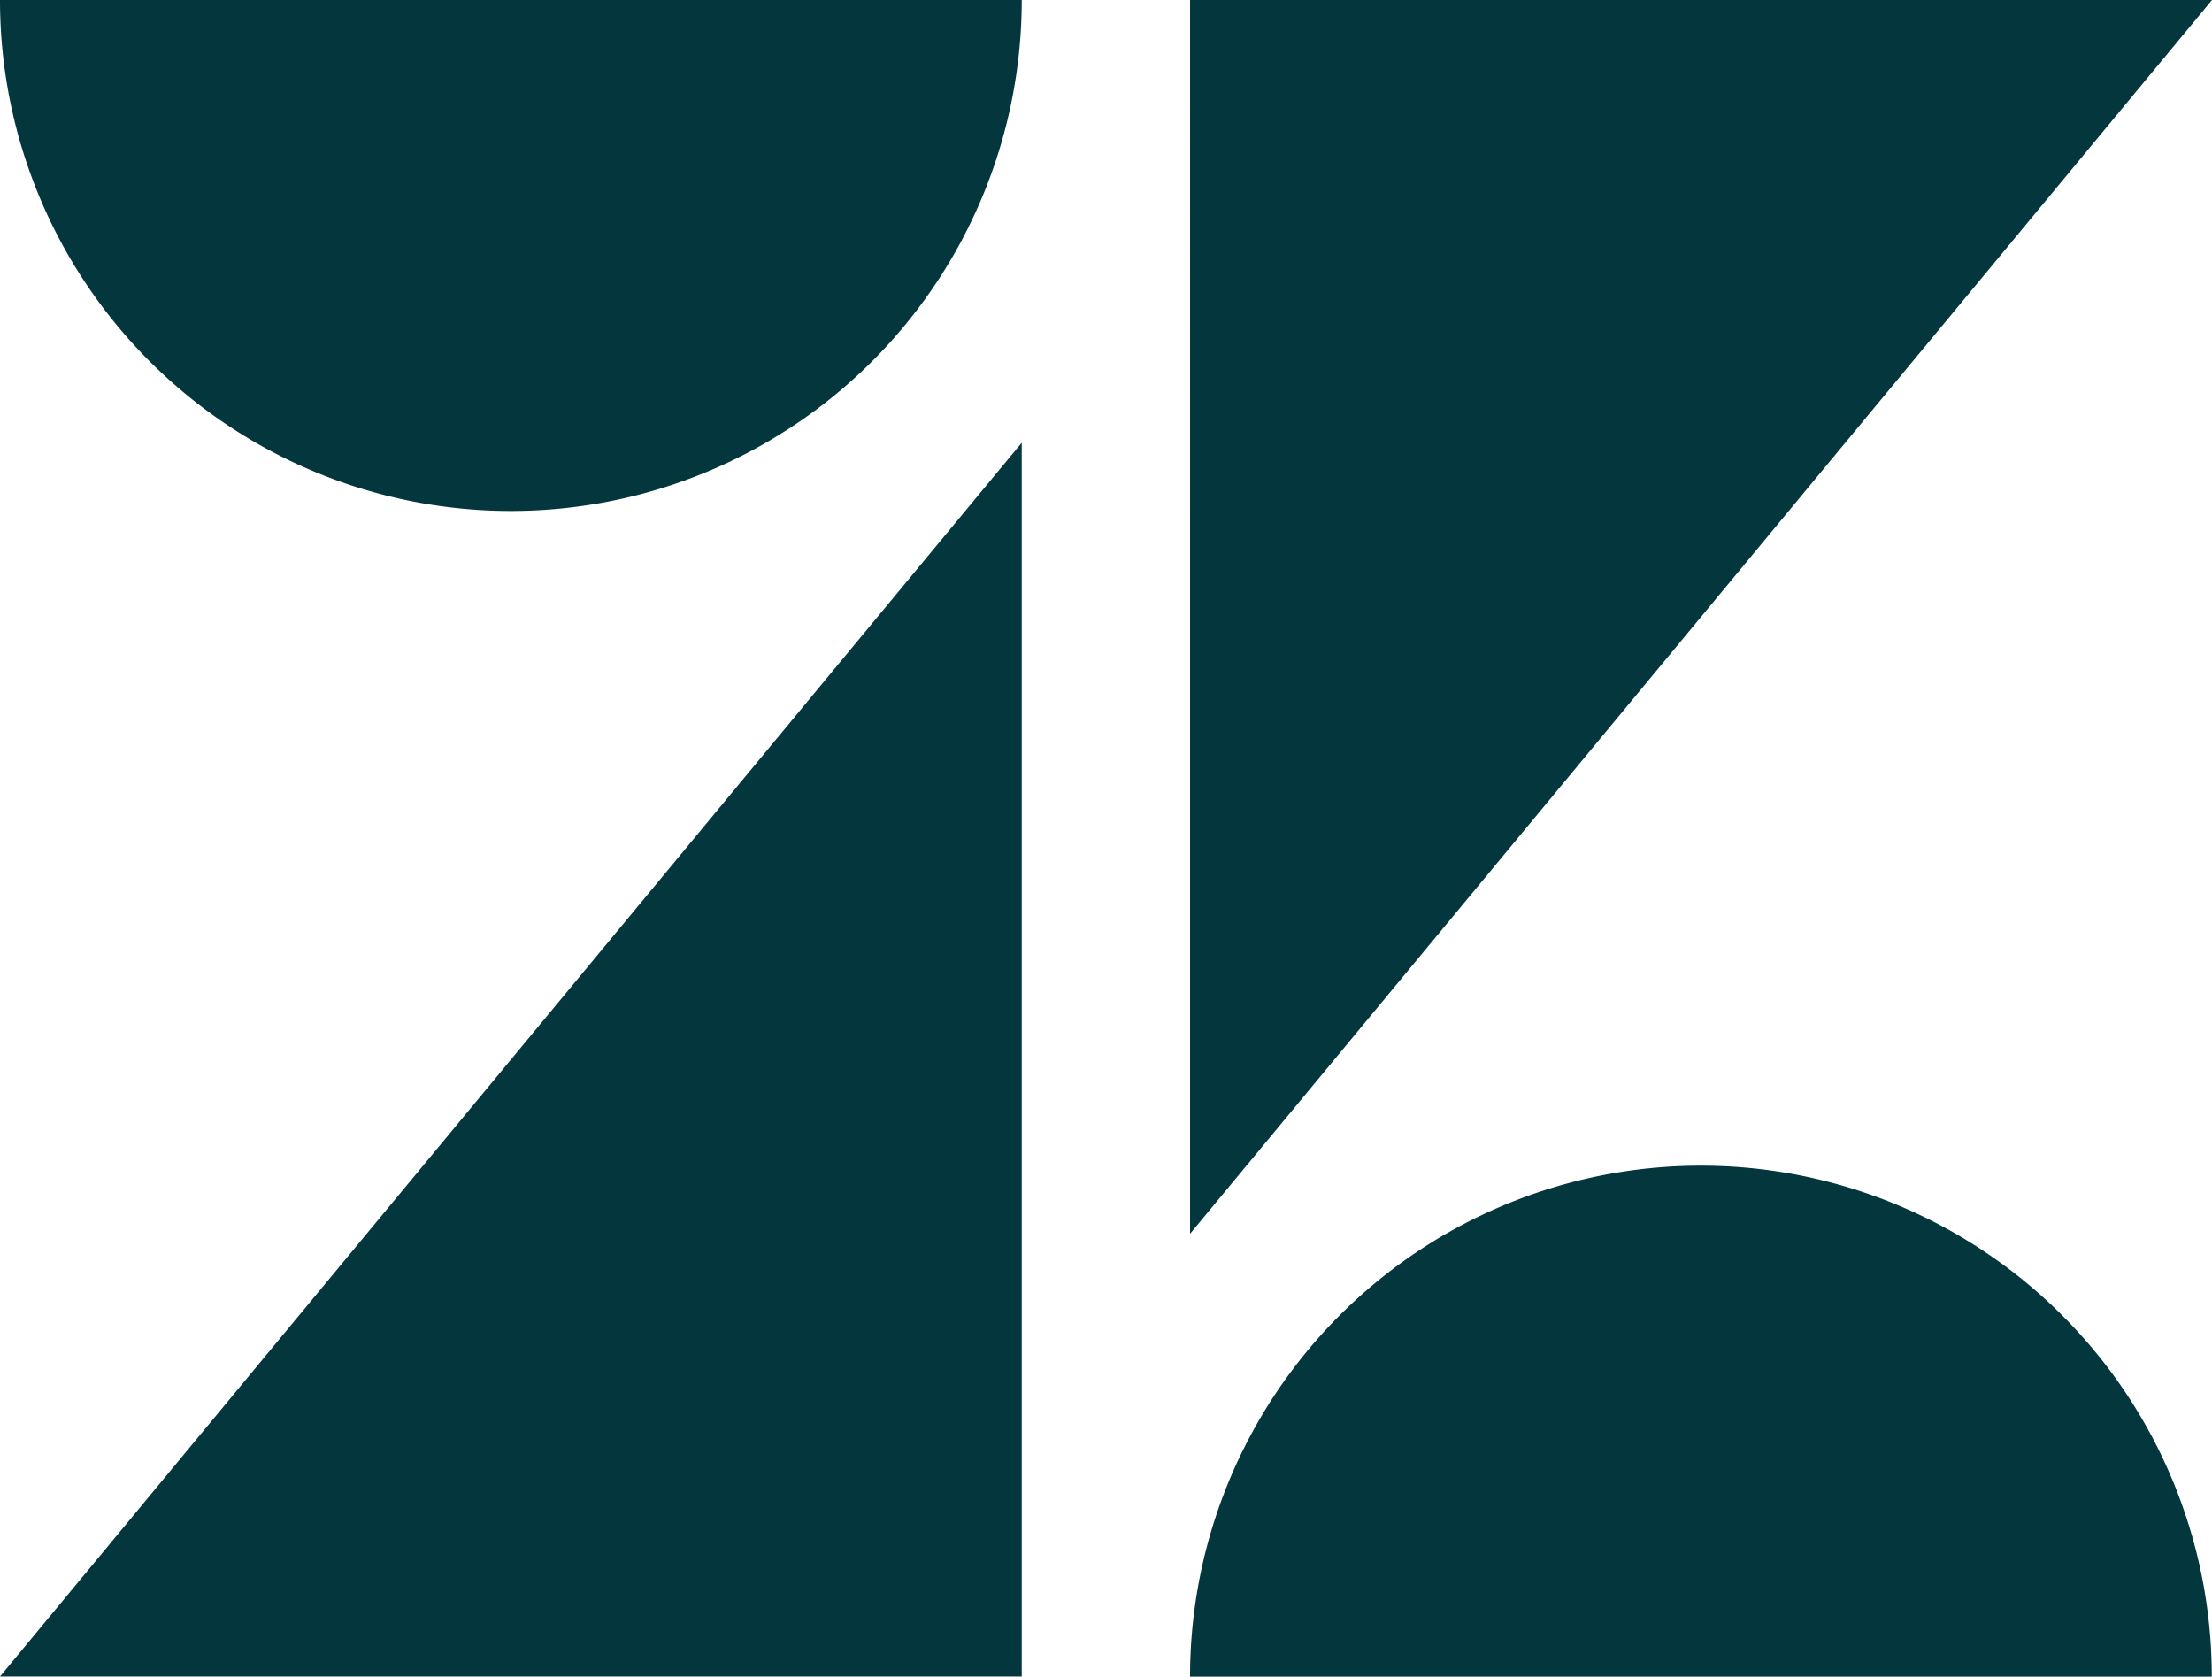
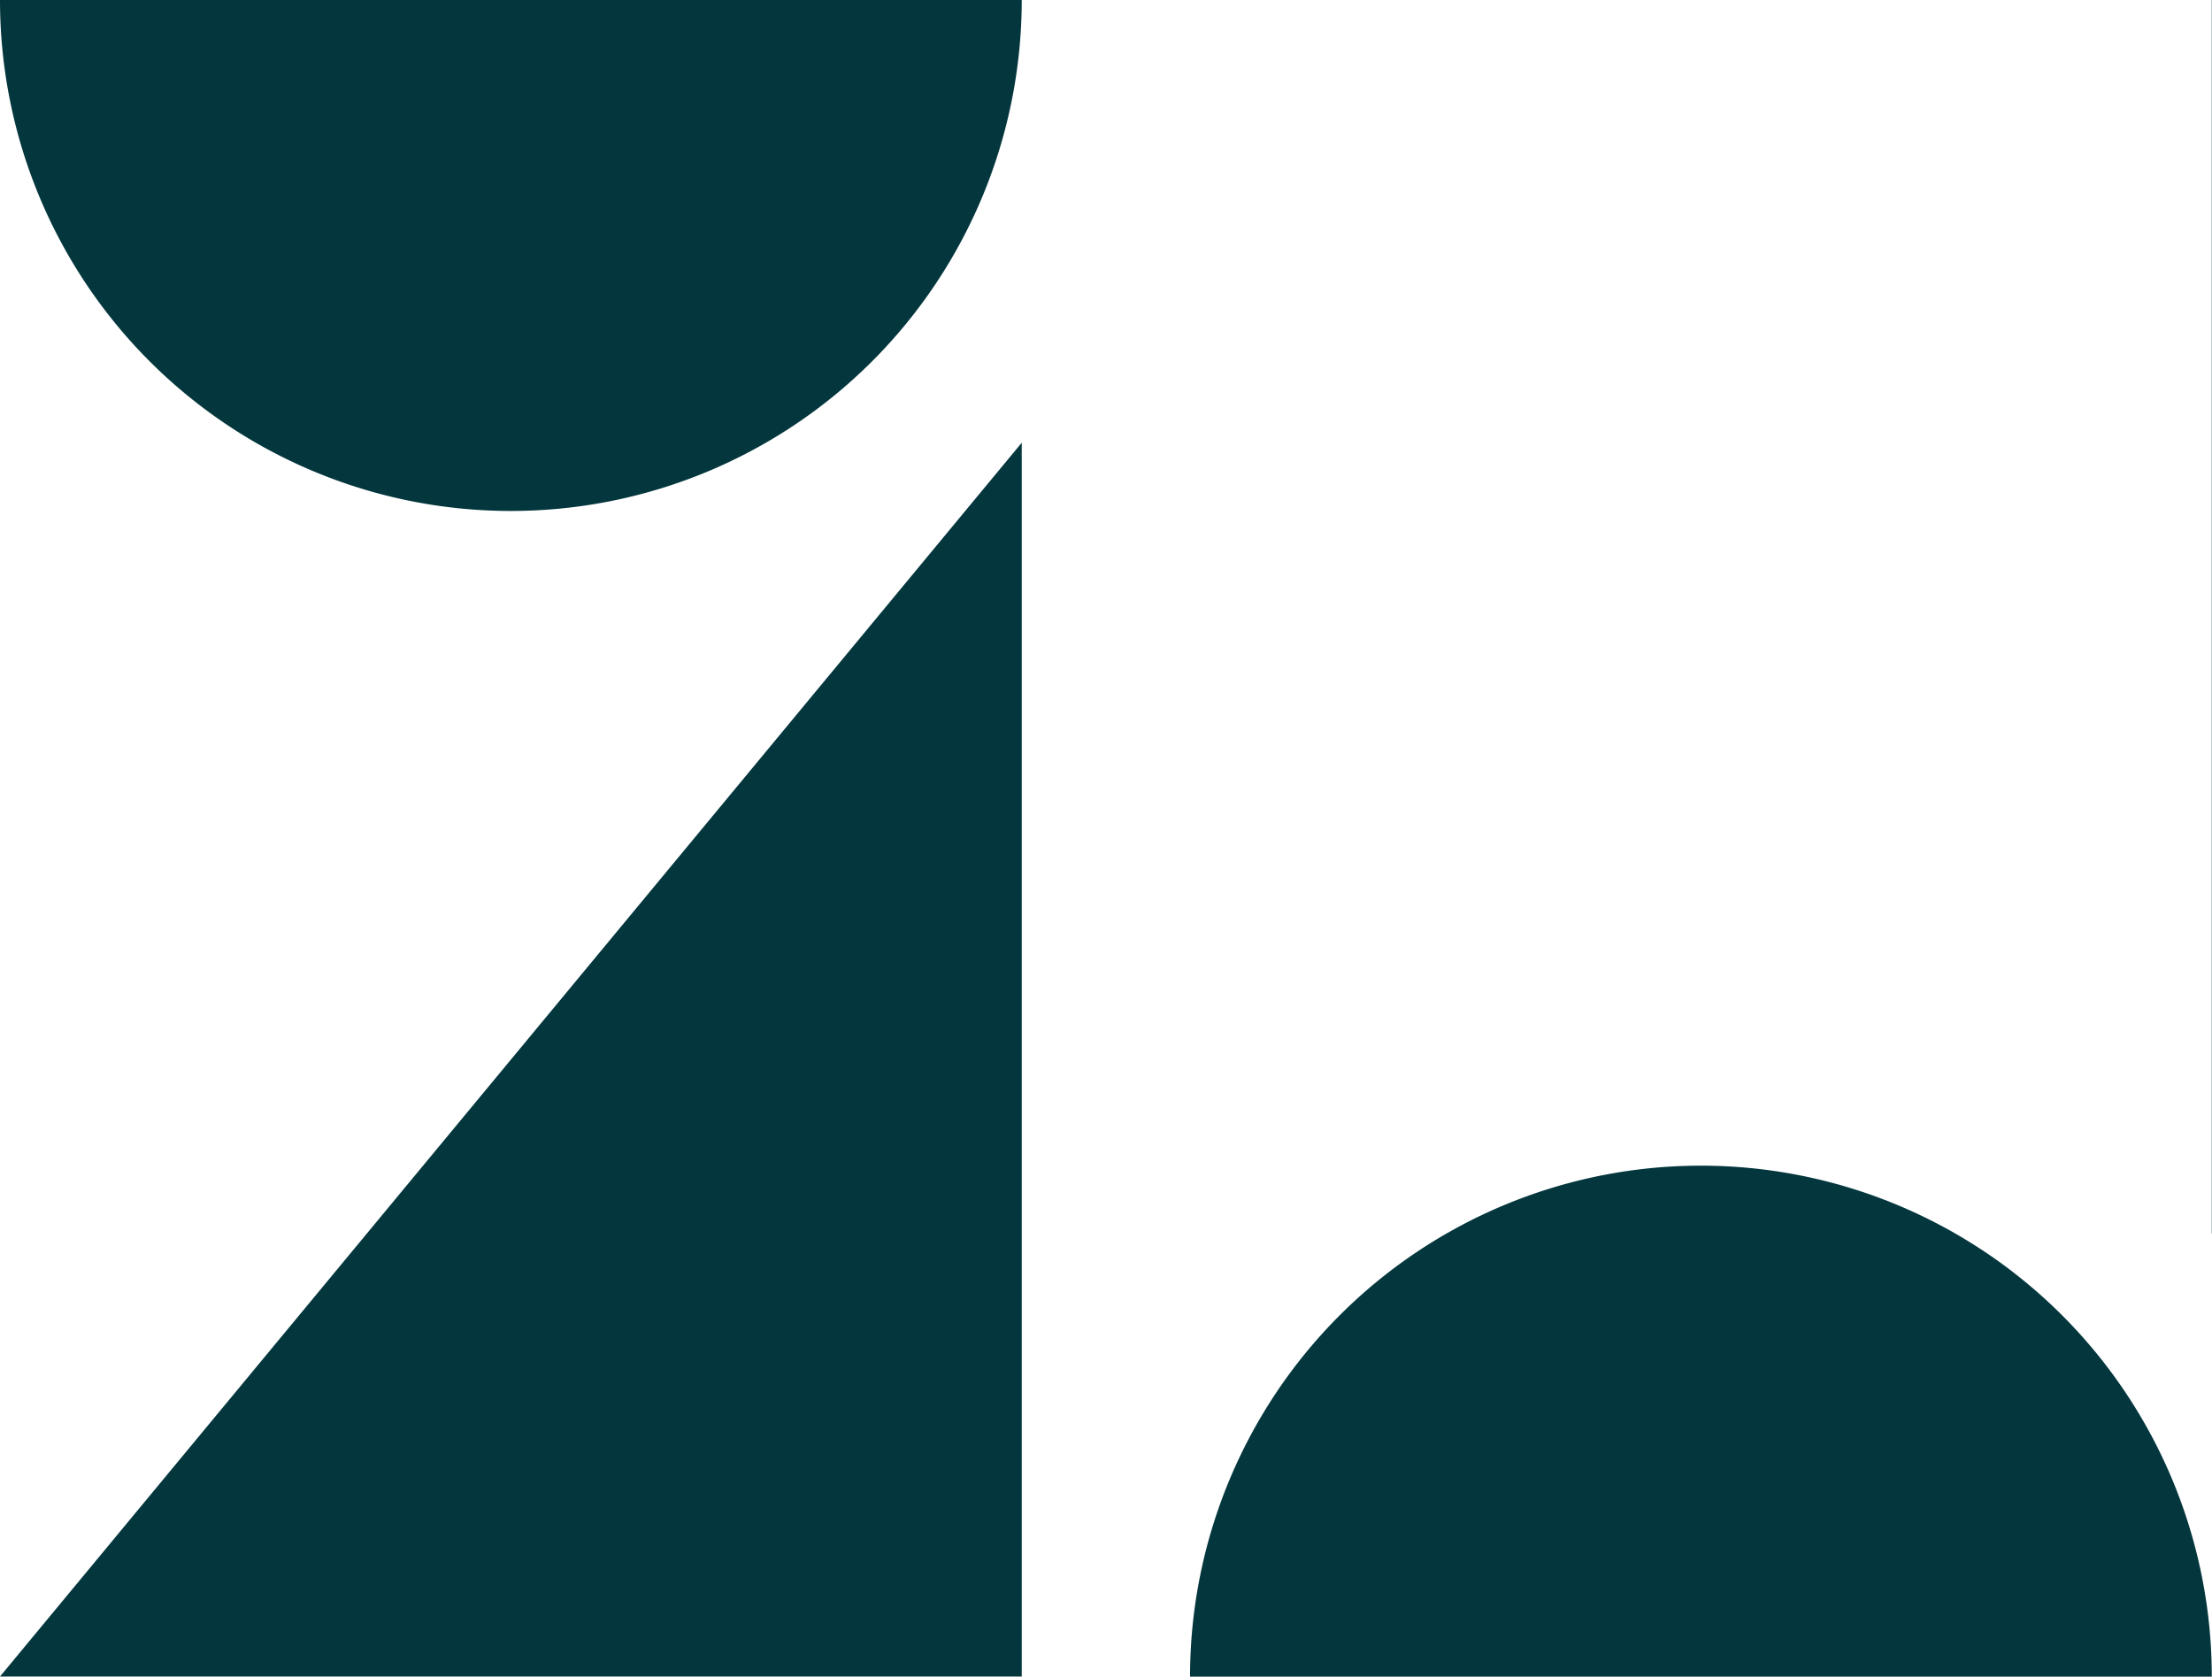
<svg xmlns="http://www.w3.org/2000/svg" width="202.38" height="153.37" viewBox="0 0 202.38 153.37">
-   <path id="Zendesk_logo" d="M173.82,40.5V153.36H80.34Zm0-40.5a46.74,46.74,0,0,1-46.74,46.74A46.74,46.74,0,0,1,80.34,0Zm15.4,153.37a46.74,46.74,0,1,1,93.48,0Zm0-40.5V0h93.5l-93.5,112.86Z" transform="translate(-80.34)" fill="#03363d" />
+   <path id="Zendesk_logo" d="M173.82,40.5V153.36H80.34Zm0-40.5a46.74,46.74,0,0,1-46.74,46.74A46.74,46.74,0,0,1,80.34,0Zm15.4,153.37a46.74,46.74,0,1,1,93.48,0m0-40.5V0h93.5l-93.5,112.86Z" transform="translate(-80.34)" fill="#03363d" />
</svg>